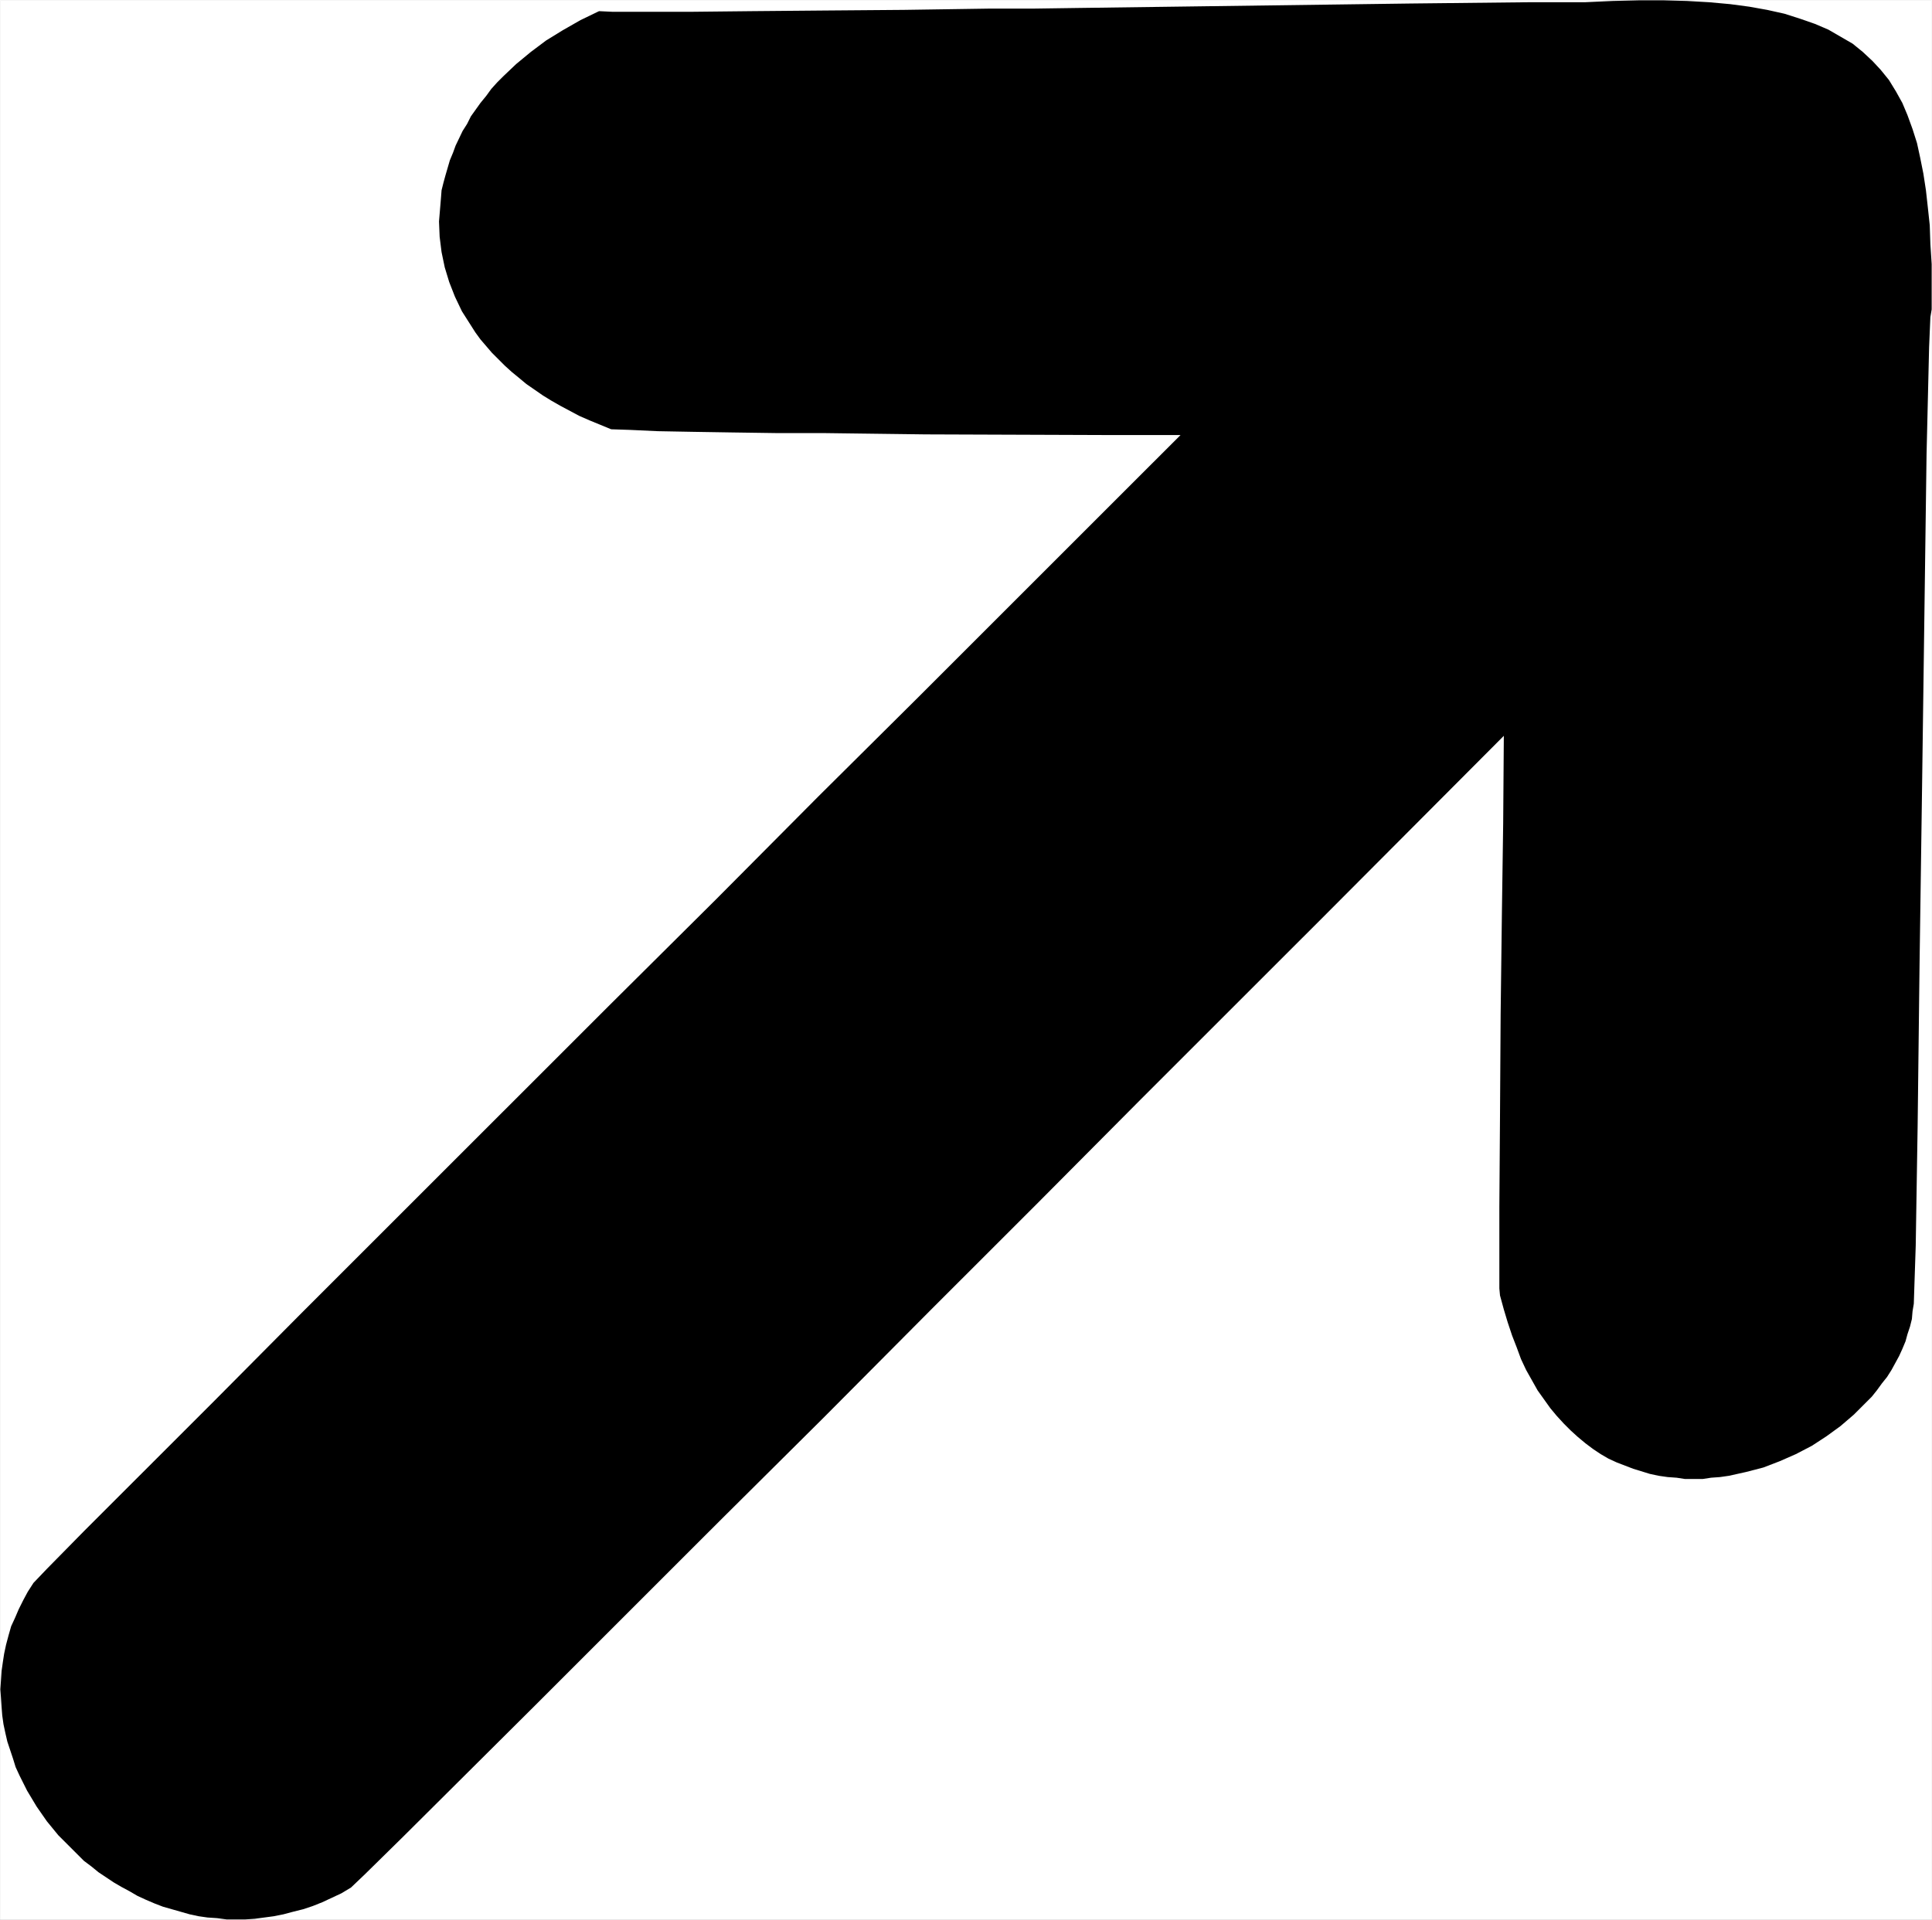
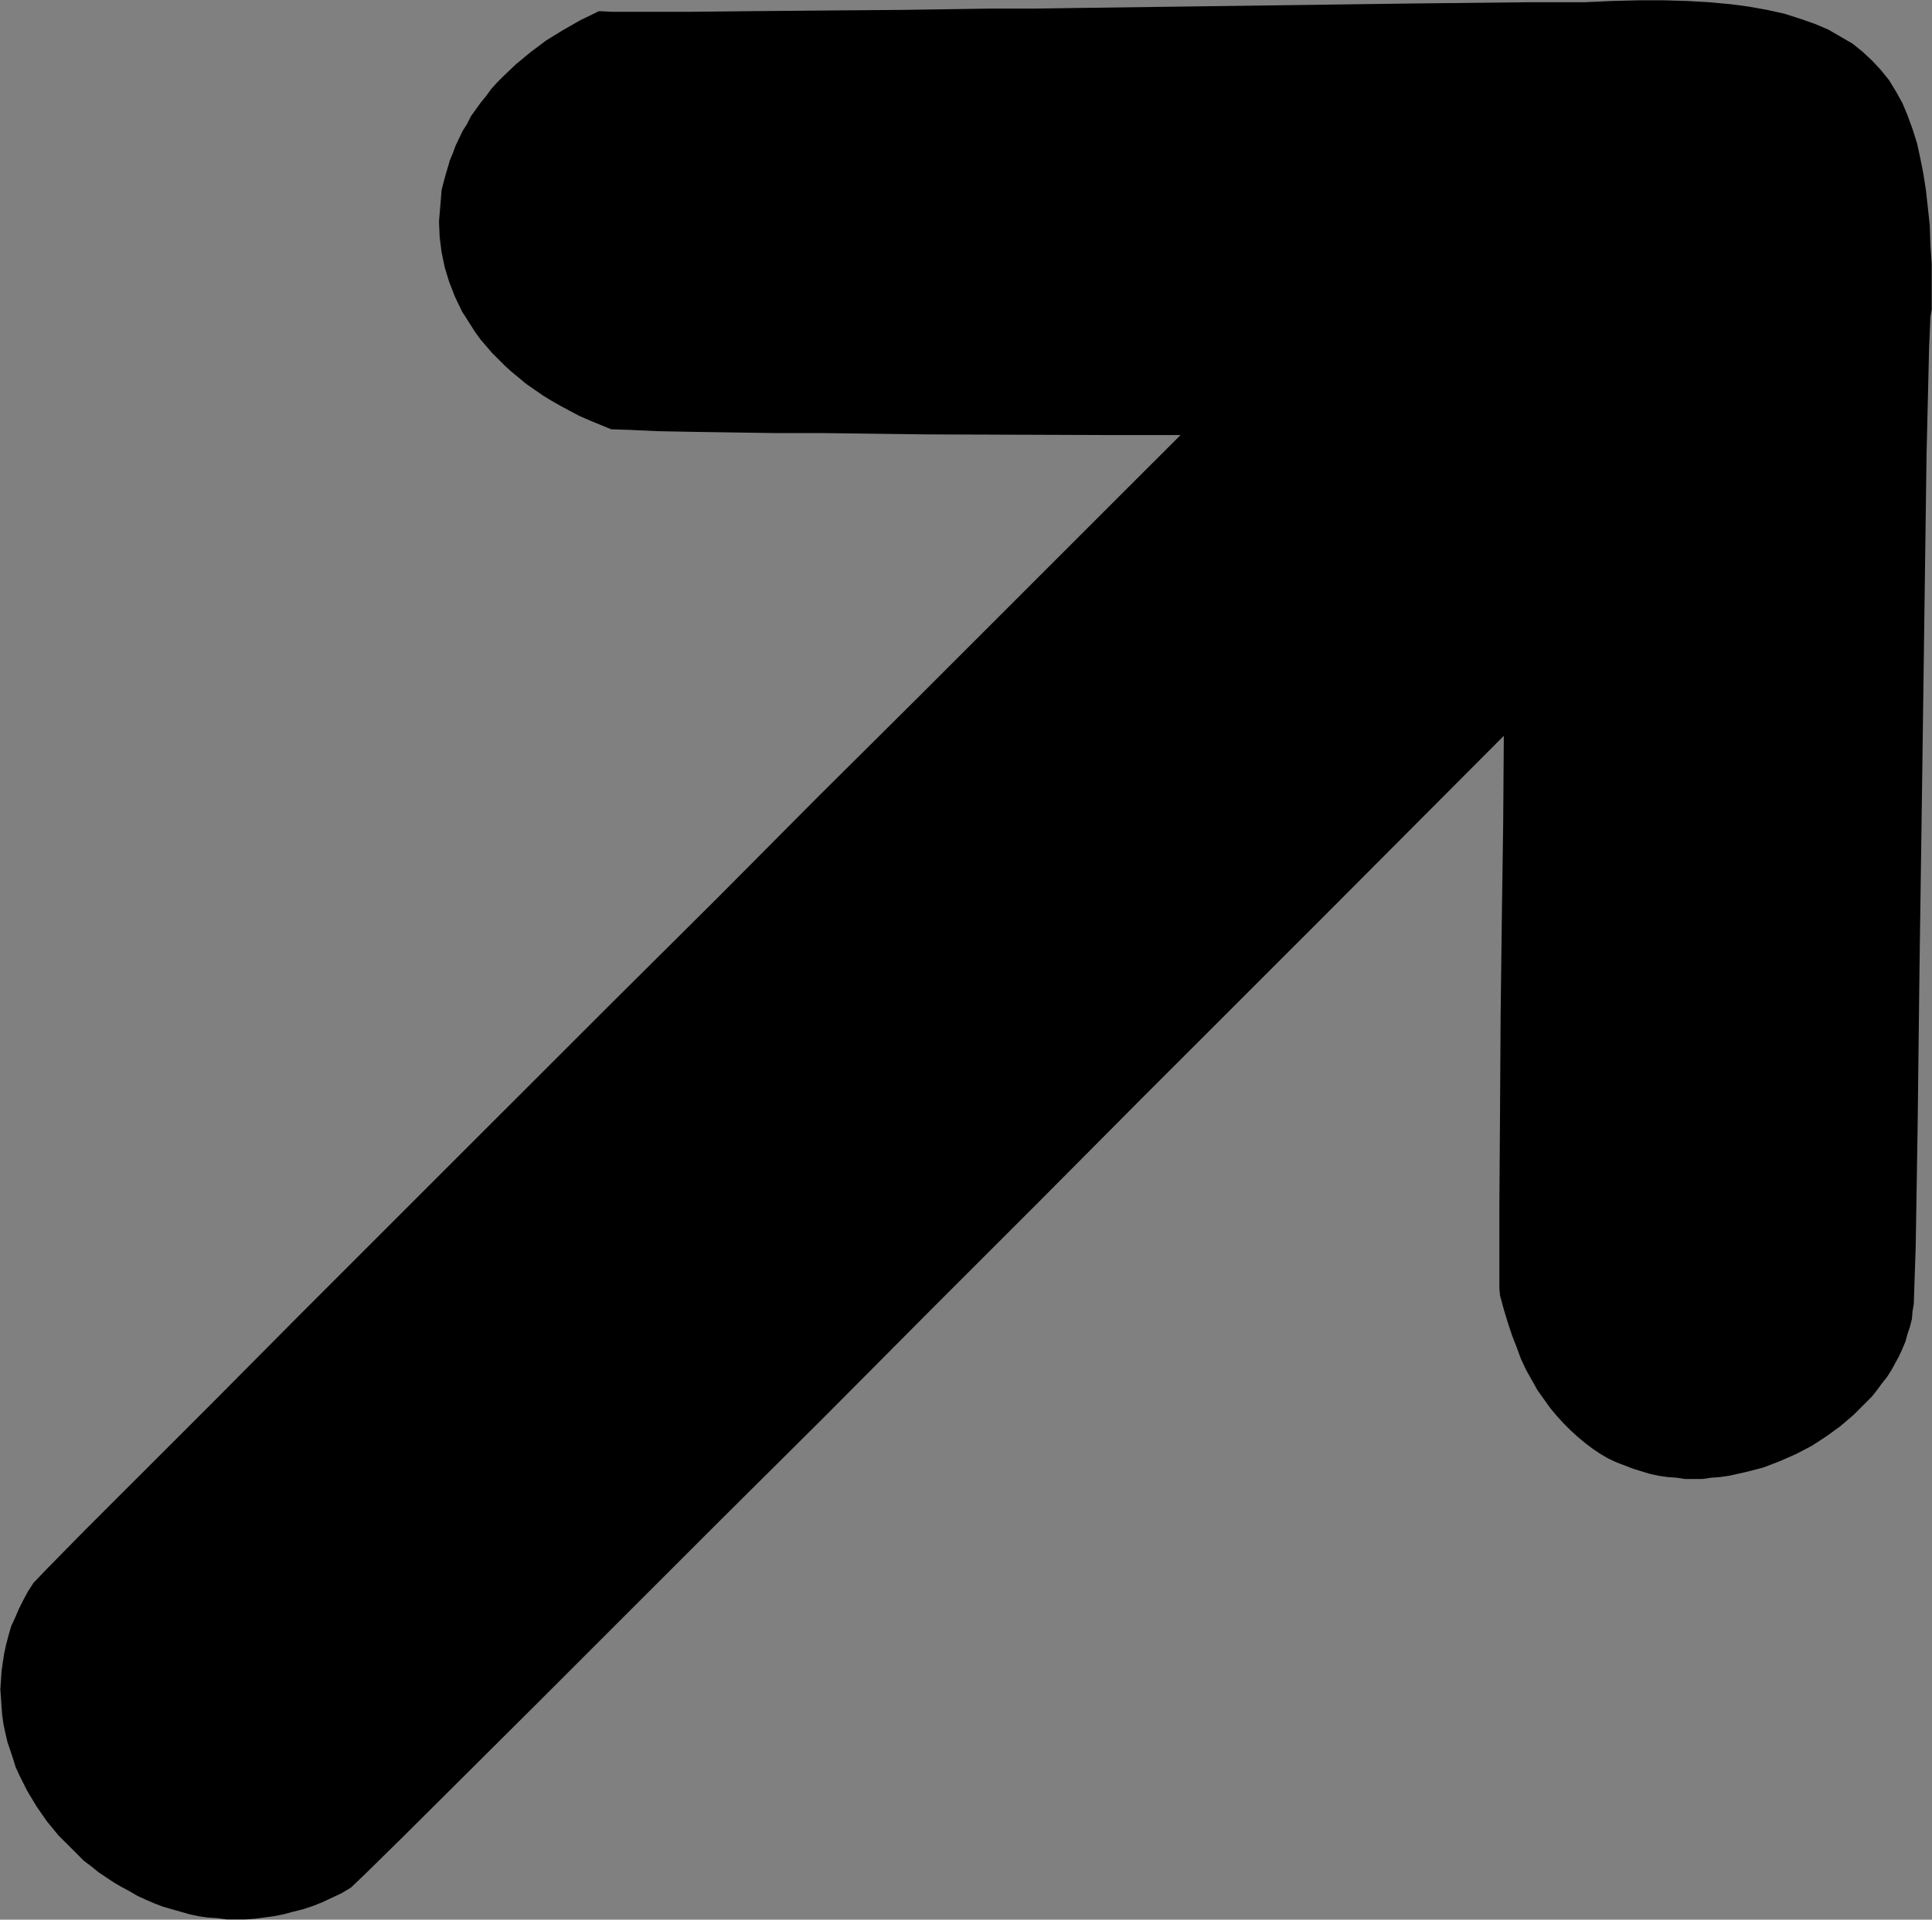
<svg xmlns="http://www.w3.org/2000/svg" xmlns:ns1="http://sodipodi.sourceforge.net/DTD/sodipodi-0.dtd" xmlns:ns2="http://www.inkscape.org/namespaces/inkscape" version="1.0" width="129.553mm" height="128.756mm" id="svg2" ns1:docname="Arrow 0771.wmf">
  <rect width="100%" height="100%" fill="#808080" stroke="none" />
  <ns1:namedview id="namedview2" pagecolor="#ffffff" bordercolor="#000000" borderopacity="0.25" ns2:showpageshadow="2" ns2:pageopacity="0.0" ns2:pagecheckerboard="0" ns2:deskcolor="#d1d1d1" ns2:document-units="mm" />
  <defs id="defs1">
    <pattern id="WMFhbasepattern" patternUnits="userSpaceOnUse" width="6" height="6" x="0" y="0" />
  </defs>
-   <path style="fill:#ffffff;fill-opacity:1;fill-rule:evenodd;stroke:#ffffff;stroke-width:0.162px;stroke-linecap:round;stroke-linejoin:round;stroke-miterlimit:4;stroke-dasharray:none;stroke-opacity:1" d="M 0.081,0.081 V 486.557 H 489.567 V 0.081 v 0 z" id="path1" />
  <path style="fill:#000000;fill-opacity:1;fill-rule:evenodd;stroke:none" d="m 88.961,478.479 3.555,-3.393 9.534,-9.371 33.451,-33.283 22.139,-22.135 24.725,-24.72 26.341,-26.174 27.149,-27.305 27.149,-27.143 26.179,-26.335 46.702,-46.693 45.248,-45.4 -0.162,22.135 -0.323,22.619 -0.323,25.851 -0.162,26.012 -0.162,22.781 v 16.157 4.524 l 0.162,1.777 0.97,3.554 0.97,3.231 1.131,3.393 1.131,2.908 1.131,3.07 1.293,2.747 1.454,2.585 1.454,2.585 1.616,2.262 1.616,2.262 1.616,1.939 1.778,1.939 1.778,1.777 1.778,1.616 1.939,1.616 1.939,1.454 1.939,1.293 1.939,1.131 2.101,0.969 2.101,0.808 2.101,0.808 2.101,0.646 2.101,0.646 2.262,0.485 2.262,0.323 2.262,0.162 2.101,0.323 h 2.262 2.262 l 2.101,-0.323 2.262,-0.162 2.262,-0.323 4.363,-0.969 4.363,-1.131 4.202,-1.616 4.04,-1.777 4.04,-2.1 3.717,-2.423 3.555,-2.585 3.394,-2.908 3.07,-3.07 1.454,-1.454 1.293,-1.616 1.293,-1.777 1.293,-1.616 1.131,-1.777 0.97,-1.777 0.97,-1.777 0.808,-1.777 0.808,-1.939 0.485,-1.777 0.646,-1.939 0.485,-1.939 0.162,-1.939 0.323,-1.939 0.162,-5.009 0.323,-9.694 0.485,-30.374 0.485,-40.876 0.646,-45.562 1.131,-83.853 0.646,-27.143 0.323,-7.594 0.323,-1.939 V 77.956 77.794 66.969 l -0.323,-5.009 -0.162,-4.847 -0.485,-4.524 -0.485,-4.362 -0.646,-4.201 -0.808,-4.039 -0.808,-3.716 -1.131,-3.554 -1.293,-3.554 -1.293,-3.07 -1.616,-2.908 -1.778,-2.908 -2.101,-2.585 -2.101,-2.262 -2.424,-2.262 -2.586,-2.1 -3.07,-1.777 -3.07,-1.777 -3.394,-1.454 -3.717,-1.293 -4.04,-1.293 -4.363,-0.969 -4.525,-0.808 -4.848,-0.646 -5.333,-0.485 -5.656,-0.323 -5.818,-0.162 h -6.302 l -6.626,0.162 -7.11,0.323 H 387.274 L 357.54,0.889 273.184,2.02 261.873,2.181 H 250.722 L 229.068,2.504 208.868,2.666 190.607,2.827 175.255,2.989 h -12.12 -7.918 l -3.394,-0.162 -4.686,2.262 -4.525,2.585 -4.202,2.585 -3.878,2.908 -3.717,3.07 -3.232,3.07 -1.616,1.616 -1.454,1.616 -1.293,1.777 -1.454,1.777 -2.424,3.393 -0.97,1.939 -1.131,1.777 -1.778,3.716 -0.646,1.777 -0.808,1.939 -1.131,3.878 -0.485,1.777 -0.485,1.939 -0.162,2.1 -0.162,1.939 -0.162,1.939 -0.162,1.939 0.162,3.878 0.485,3.878 0.808,3.878 1.131,3.716 1.454,3.716 1.778,3.716 2.262,3.554 1.131,1.777 1.293,1.777 2.909,3.393 1.616,1.616 1.616,1.616 1.778,1.616 1.778,1.454 1.939,1.616 2.101,1.454 2.101,1.454 2.101,1.293 2.262,1.293 2.424,1.293 2.424,1.293 2.586,1.131 2.747,1.131 2.747,1.131 4.848,0.162 6.949,0.323 8.888,0.162 10.181,0.162 11.474,0.162 h 11.958 l 12.605,0.162 12.766,0.162 44.925,0.162 h 19.715 l -45.248,45.239 -21.978,21.973 -24.563,24.397 -26.018,26.174 -27.149,26.982 -27.149,27.143 -26.179,26.174 -24.563,24.558 -21.978,22.135 -33.128,33.121 -9.373,9.532 -3.394,3.554 -1.454,2.262 -1.131,2.1 -1.131,2.262 -0.97,2.262 -0.97,2.1 -0.646,2.262 -0.646,2.423 -0.485,2.262 -0.323,2.1 -0.323,2.262 -0.162,2.423 -0.162,2.262 0.162,2.1 0.162,2.424 0.162,2.1 0.323,2.262 0.485,2.262 0.485,2.1 1.454,4.362 0.646,2.1 0.97,2.1 1.939,3.878 2.424,4.039 2.586,3.716 2.909,3.554 1.616,1.616 1.616,1.616 1.616,1.616 1.616,1.616 1.939,1.454 1.778,1.454 1.939,1.293 1.939,1.293 1.939,1.131 2.101,1.131 1.939,1.131 2.101,0.969 2.262,0.969 2.101,0.808 2.262,0.646 2.262,0.646 2.262,0.646 2.262,0.485 2.262,0.323 2.424,0.162 2.424,0.323 h 2.262 2.424 l 2.424,-0.162 2.424,-0.323 2.424,-0.323 2.424,-0.485 2.424,-0.646 2.586,-0.646 2.424,-0.808 2.424,-0.969 2.424,-1.131 2.424,-1.131 z" id="path2" />
</svg>